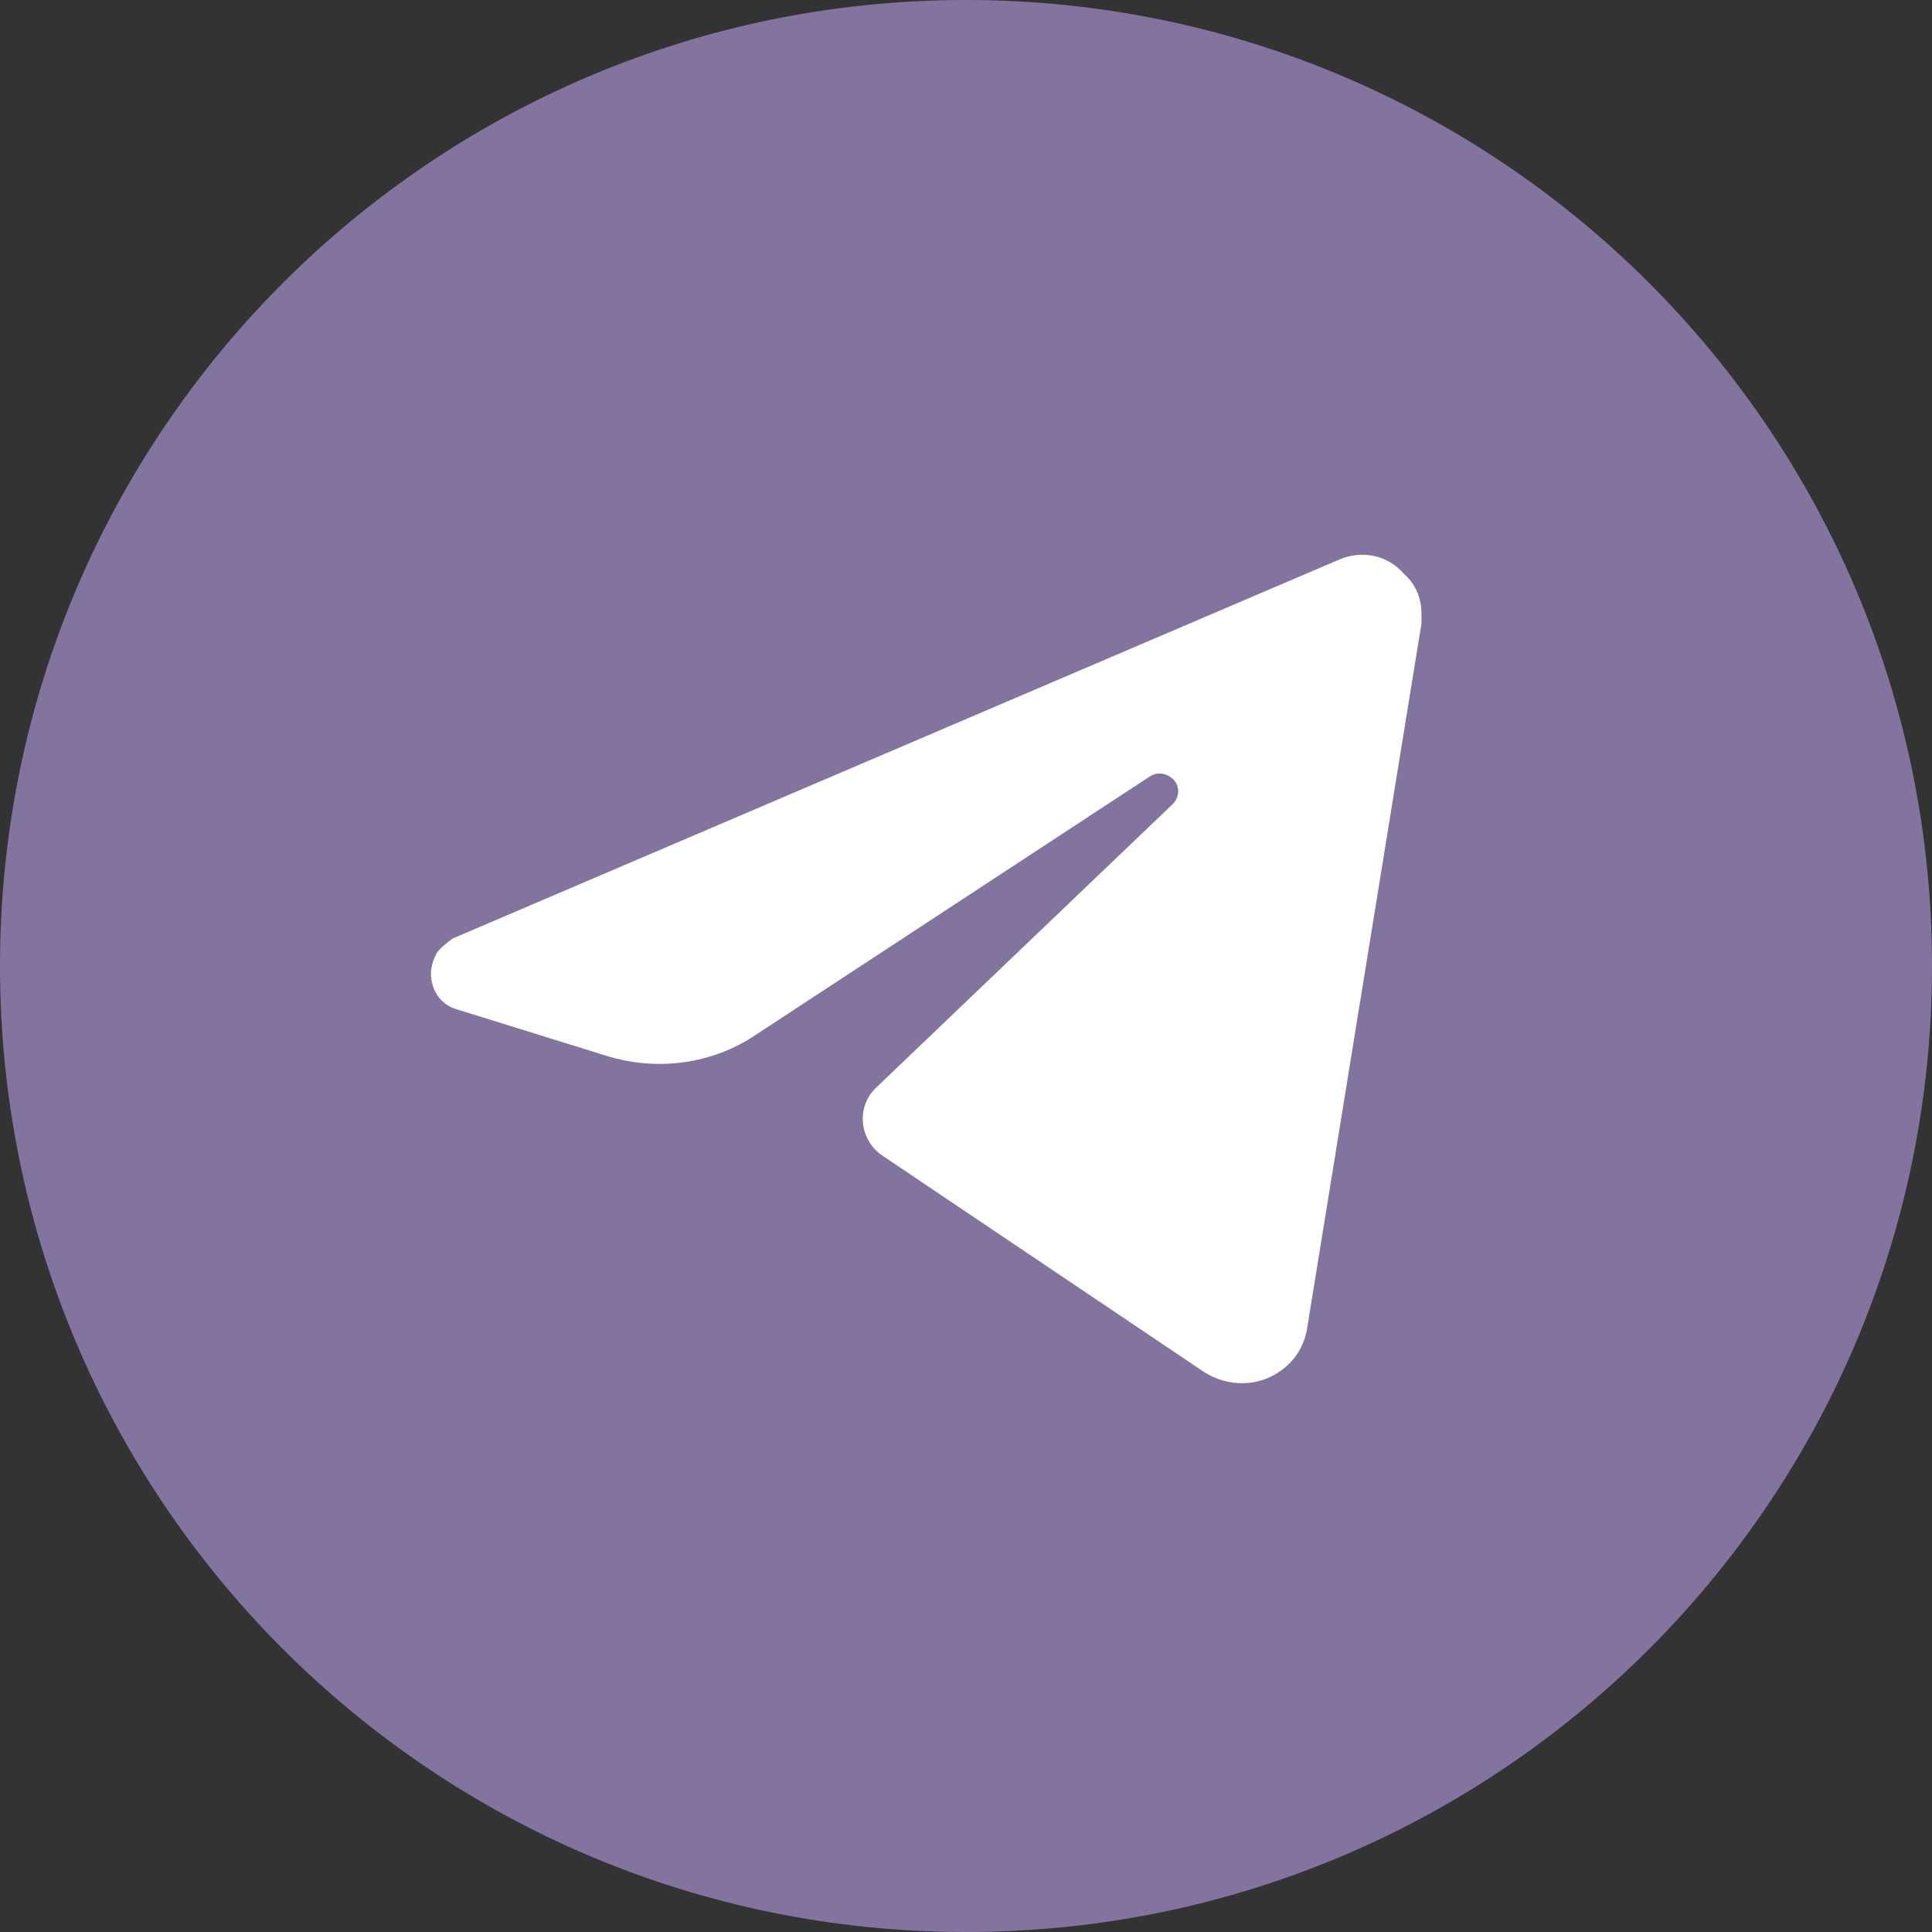
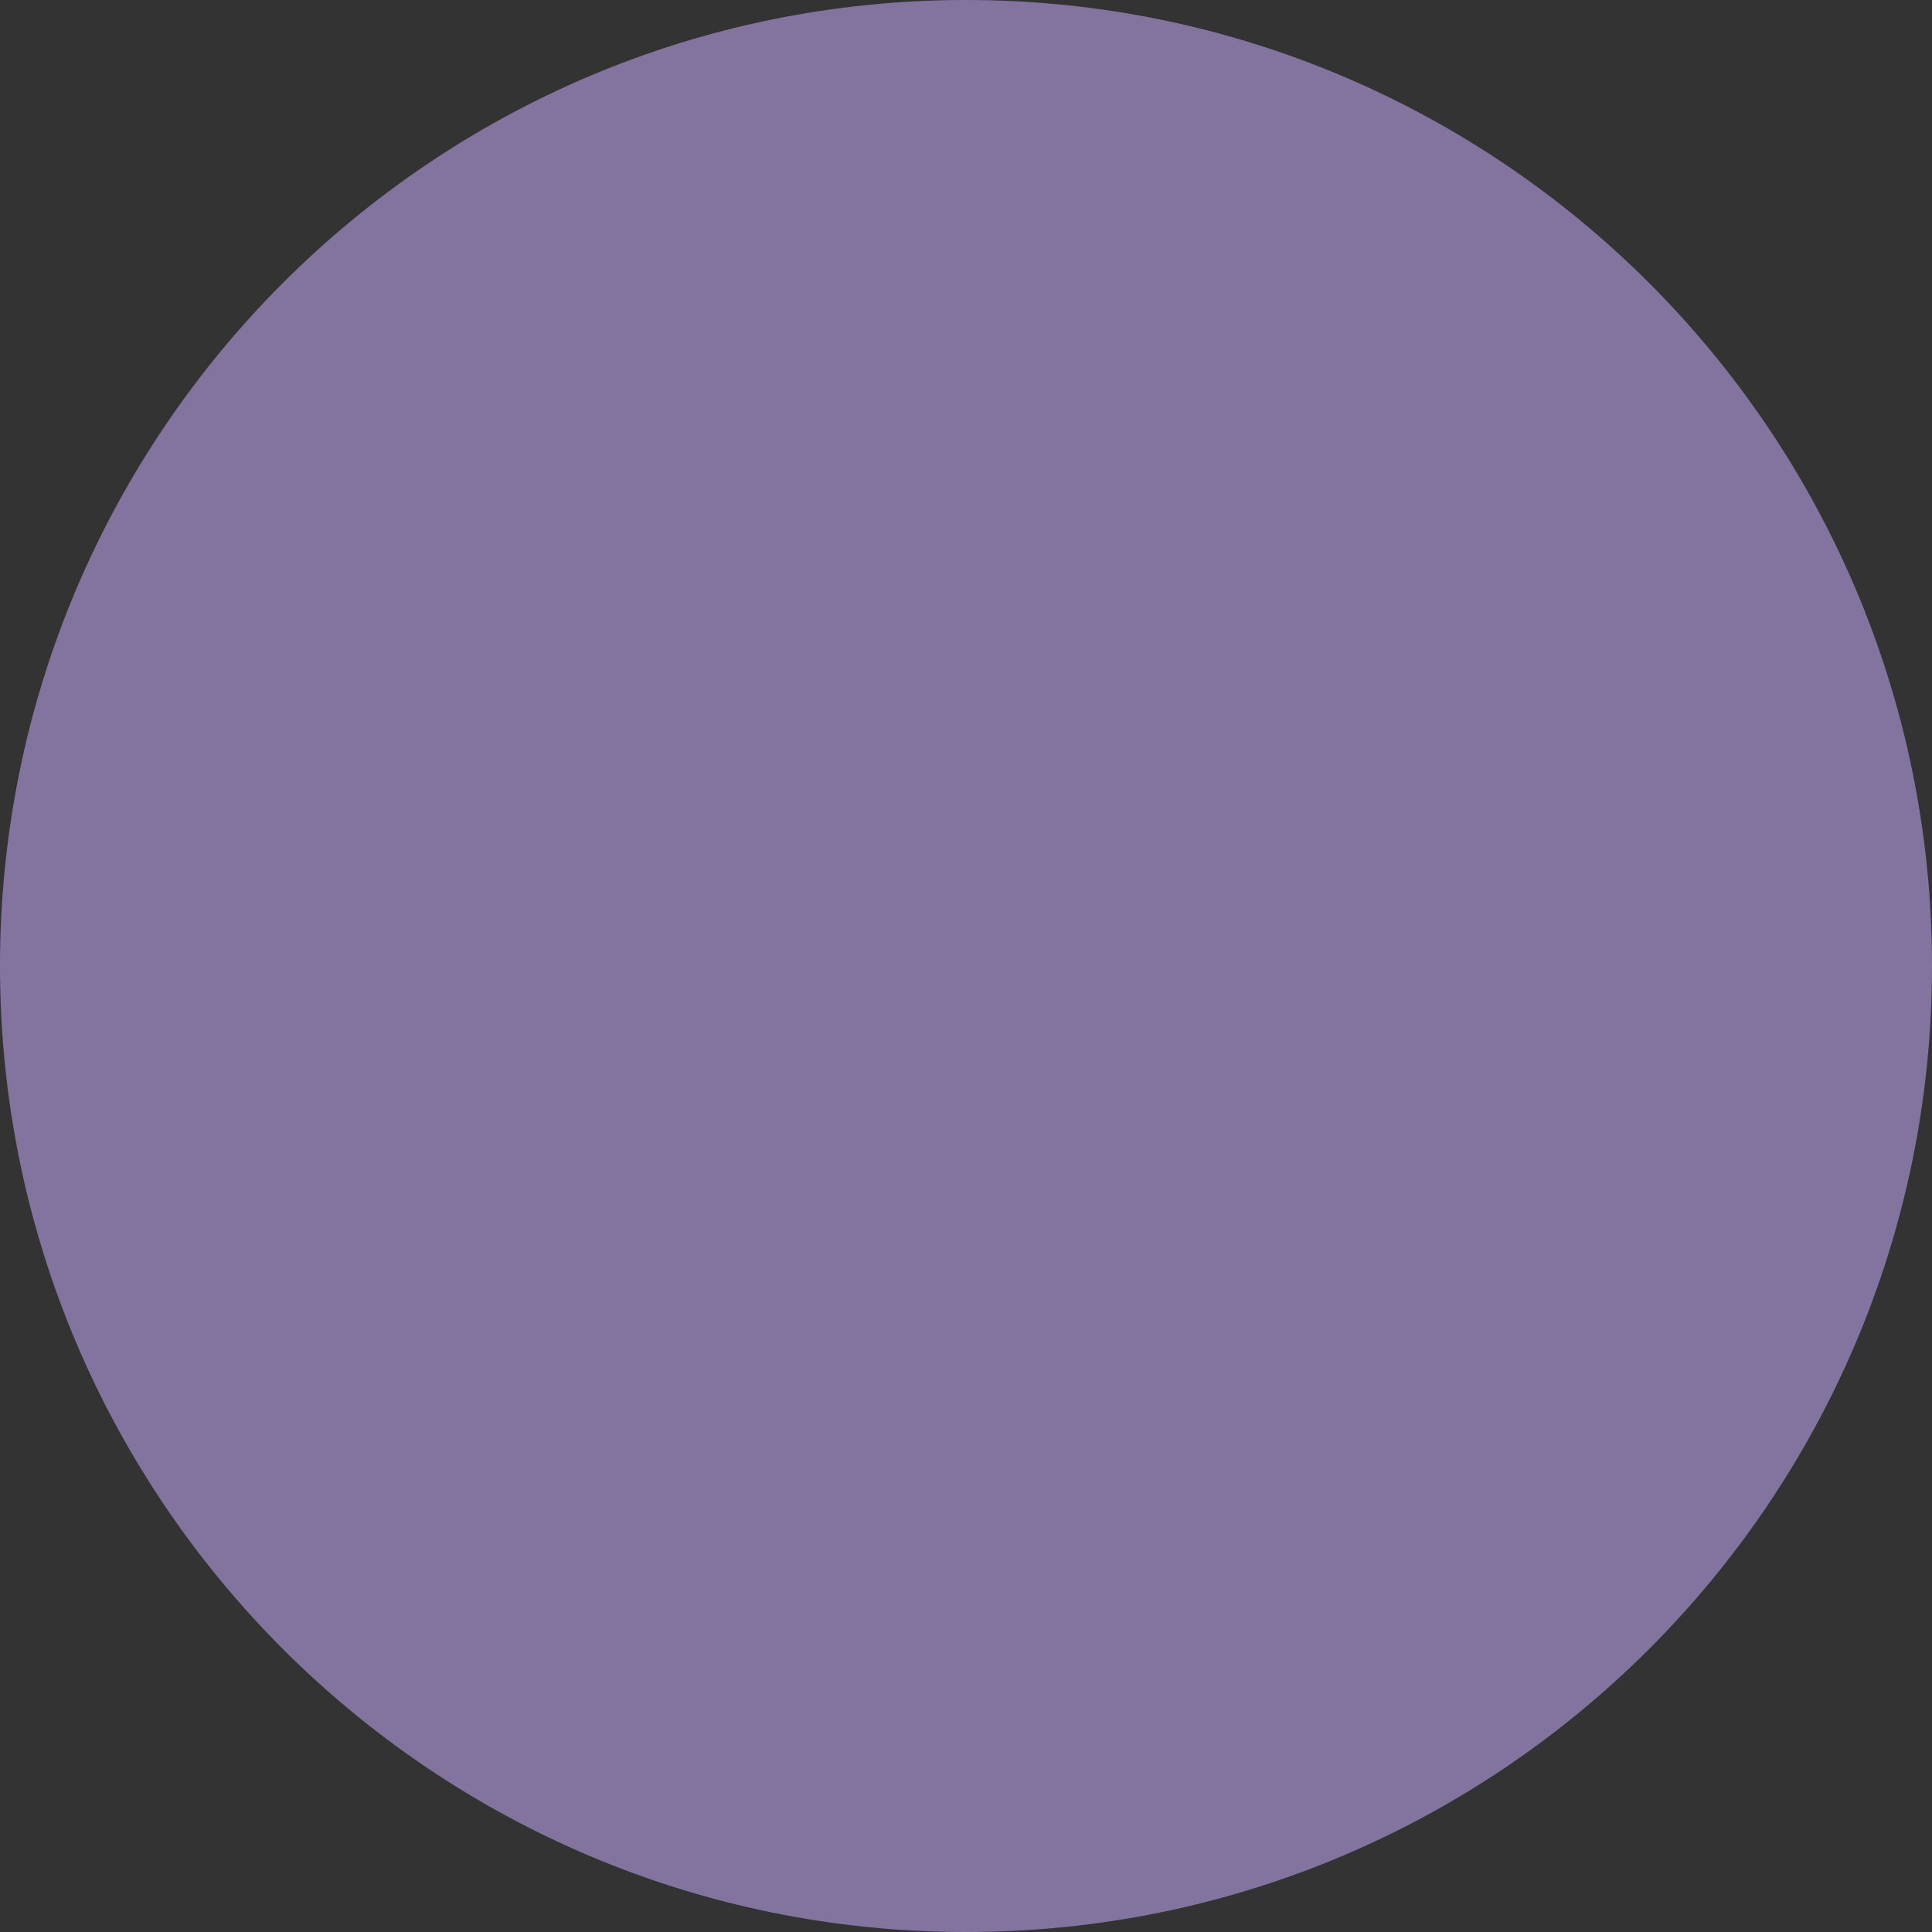
<svg xmlns="http://www.w3.org/2000/svg" width="60" height="60" viewBox="0 0 60 60" fill="none">
  <rect x="0" y="0" width="60" height="60" fill="#333333" stroke="none" />
  <path d="M30 60C46.569 60 60 46.569 60 30C60 13.431 46.569 0 30 0C13.431 0 0 13.431 0 30C0 46.569 13.431 60 30 60Z" fill="#83749F" />
-   <path d="M44.146 19.087C44.146 19.177 44.146 19.266 44.146 19.356L40.598 41.227C40.509 41.811 40.194 42.305 39.7 42.62C39.026 43.069 38.128 43.069 37.41 42.62L27.395 35.883C26.676 35.389 26.586 34.356 27.215 33.772L36.422 24.97C36.601 24.79 36.646 24.521 36.512 24.296C36.332 24.027 35.973 23.937 35.703 24.117L23.443 32.156C22.095 33.054 20.389 33.278 18.817 32.784L14.191 31.347C13.697 31.212 13.383 30.763 13.383 30.224C13.383 30 13.473 29.775 13.562 29.596C13.697 29.416 13.877 29.281 14.056 29.147L41.586 17.38C42.305 17.066 43.113 17.245 43.607 17.829C44.012 18.189 44.146 18.638 44.146 19.087Z" fill="white" />
</svg>